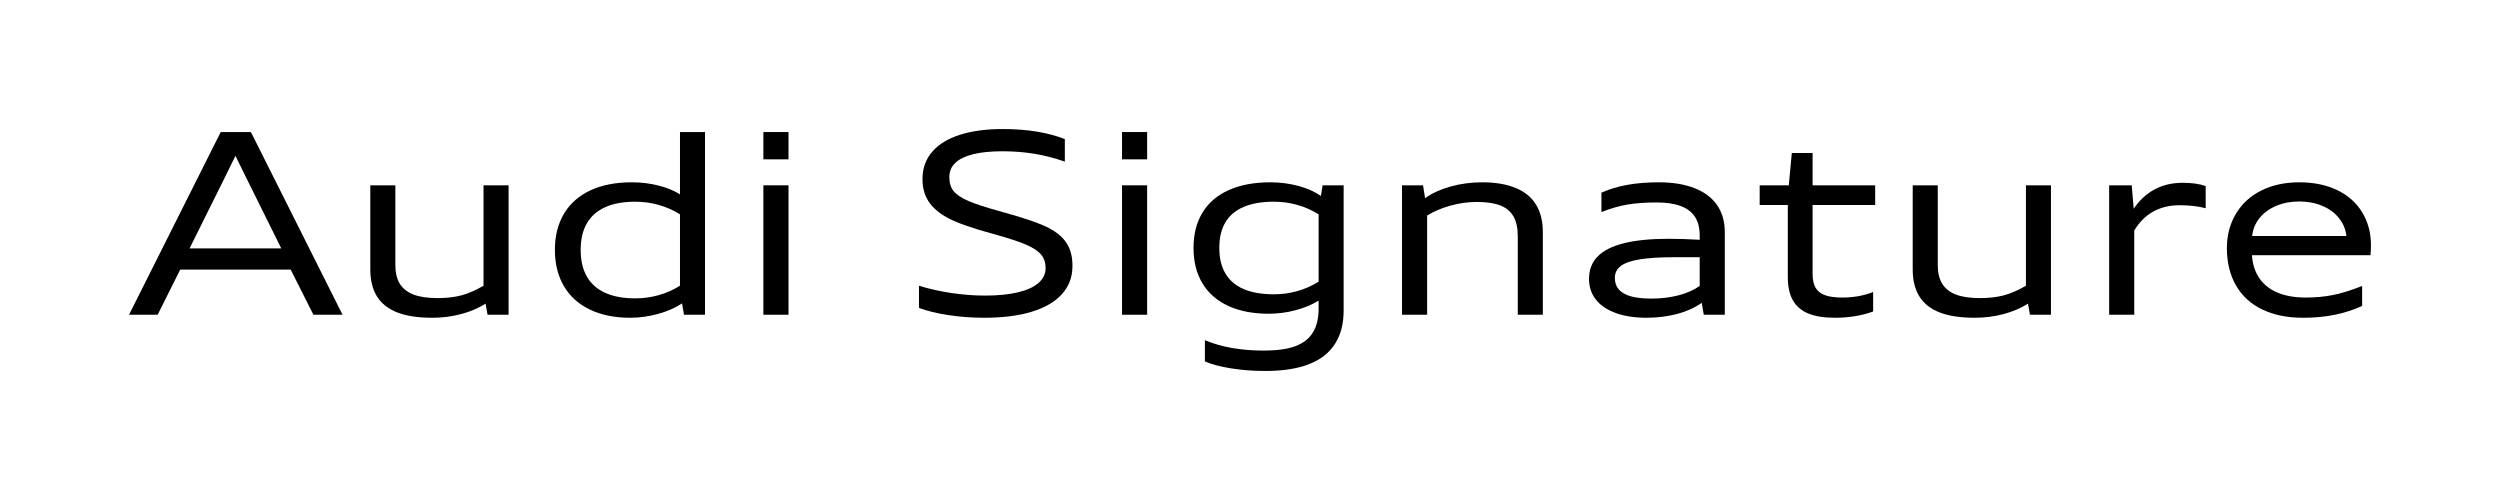
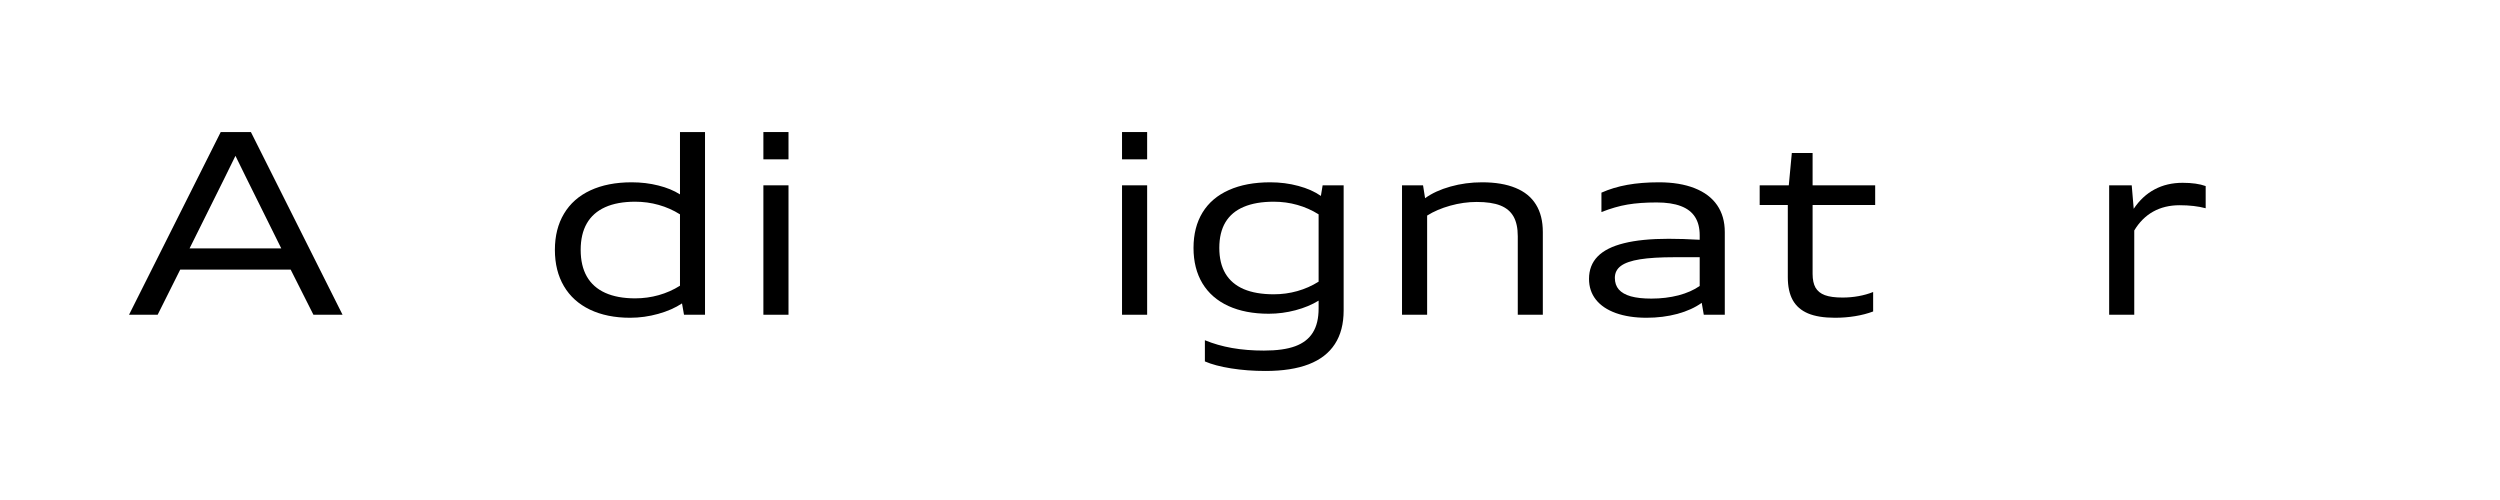
<svg xmlns="http://www.w3.org/2000/svg" width="155" height="31" viewBox="0 0 155 31" fill="none">
  <path d="M19.432 19.514L18.021 16.714H11.174L9.775 19.514H8L13.685 8.187H15.556L21.238 19.514H19.432ZM15.273 11.036C15.06 10.611 14.836 10.152 14.598 9.661C14.358 10.152 14.133 10.611 13.923 11.036L11.753 15.401H17.439L15.273 11.036Z" fill="black" />
-   <path d="M30.228 19.514L30.105 18.826C29.676 19.101 29.174 19.316 28.599 19.471C28.026 19.624 27.429 19.701 26.808 19.701C25.919 19.701 25.193 19.591 24.631 19.372C24.069 19.153 23.649 18.822 23.373 18.379C23.097 17.934 22.959 17.374 22.959 16.699V11.49H24.512V16.432C24.512 16.903 24.604 17.29 24.788 17.593C24.974 17.893 25.259 18.117 25.643 18.265C26.026 18.41 26.525 18.482 27.138 18.482C27.682 18.482 28.169 18.426 28.599 18.314C29.028 18.2 29.488 18 29.979 17.715V11.49H31.532V19.514H30.228Z" fill="black" />
  <path d="M42.408 19.514L42.285 18.811C41.876 19.083 41.384 19.3 40.809 19.46C40.237 19.62 39.655 19.701 39.065 19.701C38.111 19.701 37.282 19.533 36.577 19.197C35.874 18.86 35.336 18.375 34.963 17.742C34.59 17.108 34.403 16.358 34.403 15.492C34.403 14.627 34.591 13.88 34.967 13.251C35.342 12.619 35.888 12.137 36.604 11.803C37.322 11.47 38.174 11.303 39.161 11.303C39.746 11.303 40.299 11.369 40.821 11.502C41.342 11.632 41.788 11.815 42.159 12.052V8.187H43.711V19.514H42.408ZM42.159 13.289C41.75 13.032 41.31 12.837 40.84 12.705C40.372 12.572 39.885 12.506 39.379 12.506C38.643 12.506 38.023 12.619 37.52 12.846C37.016 13.073 36.637 13.409 36.381 13.854C36.128 14.297 36.002 14.843 36.002 15.492C36.002 16.147 36.129 16.698 36.385 17.146C36.643 17.594 37.024 17.931 37.528 18.158C38.031 18.384 38.648 18.498 39.379 18.498C39.885 18.498 40.372 18.431 40.84 18.299C41.31 18.167 41.75 17.972 42.159 17.715V13.289Z" fill="black" />
  <path d="M47.33 19.514V11.49H48.887V19.514H47.33ZM47.33 9.879V8.187H48.887V9.879H47.33Z" fill="black" />
-   <path d="M56.976 17.715C57.587 17.906 58.251 18.056 58.97 18.166C59.688 18.272 60.389 18.326 61.074 18.326C61.867 18.326 62.544 18.26 63.106 18.127C63.669 17.992 64.095 17.798 64.387 17.543C64.681 17.286 64.828 16.978 64.828 16.619C64.828 16.291 64.737 16.015 64.555 15.794C64.374 15.573 64.07 15.368 63.643 15.179C63.216 14.991 62.532 14.767 61.592 14.507C60.294 14.153 59.362 13.827 58.797 13.53C58.232 13.229 57.821 12.878 57.563 12.476C57.304 12.071 57.182 11.591 57.195 11.036C57.205 10.402 57.408 9.857 57.804 9.401C58.2 8.943 58.769 8.596 59.51 8.359C60.254 8.12 61.141 8 62.171 8C62.927 8 63.631 8.053 64.283 8.16C64.935 8.267 65.514 8.423 66.02 8.626V10.02C65.373 9.796 64.738 9.633 64.115 9.531C63.493 9.429 62.835 9.379 62.14 9.379C61.422 9.379 60.819 9.44 60.331 9.562C59.842 9.684 59.474 9.864 59.227 10.1C58.981 10.337 58.858 10.629 58.858 10.975C58.858 11.339 58.947 11.63 59.123 11.849C59.299 12.066 59.605 12.269 60.039 12.46C60.476 12.649 61.151 12.868 62.063 13.117C63.518 13.519 64.508 13.861 65.035 14.14C65.561 14.418 65.938 14.749 66.165 15.133C66.396 15.515 66.504 15.99 66.491 16.558C66.481 17.212 66.26 17.776 65.828 18.25C65.399 18.723 64.776 19.083 63.961 19.33C63.148 19.577 62.169 19.701 61.025 19.701C60.255 19.701 59.514 19.646 58.801 19.536C58.088 19.43 57.48 19.28 56.976 19.09V17.715Z" fill="black" />
  <path d="M69.566 19.514V11.49H71.123V19.514H69.566ZM69.566 9.879V8.187H71.123V9.879H69.566Z" fill="black" />
  <path d="M81.754 18.639C81.345 18.891 80.867 19.09 80.32 19.235C79.773 19.38 79.219 19.452 78.66 19.452C77.696 19.452 76.863 19.292 76.16 18.971C75.457 18.648 74.921 18.18 74.55 17.566C74.182 16.952 73.998 16.221 73.998 15.37C73.998 14.517 74.184 13.785 74.558 13.174C74.933 12.563 75.479 12.099 76.195 11.781C76.91 11.462 77.764 11.303 78.756 11.303C79.366 11.303 79.948 11.378 80.5 11.528C81.052 11.676 81.517 11.882 81.895 12.147L82.003 11.49H83.306V19.246C83.306 20.081 83.125 20.776 82.762 21.331C82.401 21.889 81.862 22.306 81.144 22.584C80.426 22.861 79.53 23 78.457 23C77.71 23 77.001 22.947 76.329 22.84C75.659 22.733 75.117 22.589 74.703 22.408V21.094C75.22 21.308 75.781 21.469 76.386 21.576C76.995 21.683 77.653 21.736 78.361 21.736C79.168 21.736 79.816 21.646 80.304 21.465C80.795 21.284 81.159 21.002 81.397 20.617C81.635 20.235 81.754 19.738 81.754 19.124V18.639ZM81.754 13.289C81.345 13.032 80.905 12.837 80.435 12.705C79.967 12.572 79.48 12.506 78.974 12.506C78.233 12.506 77.612 12.613 77.111 12.827C76.61 13.038 76.232 13.356 75.976 13.782C75.723 14.207 75.597 14.736 75.597 15.37C75.597 16.002 75.723 16.531 75.976 16.959C76.232 17.387 76.61 17.709 77.111 17.925C77.614 18.139 78.235 18.246 78.974 18.246C79.48 18.246 79.967 18.18 80.435 18.047C80.905 17.915 81.345 17.72 81.754 17.463V13.289Z" fill="black" />
  <path d="M94.102 19.514V14.648C94.102 14.142 94.014 13.733 93.838 13.423C93.661 13.112 93.389 12.884 93.021 12.739C92.653 12.594 92.165 12.521 91.556 12.521C91.012 12.521 90.465 12.598 89.916 12.751C89.369 12.903 88.891 13.108 88.482 13.365V19.514H86.925V11.49H88.229L88.355 12.288C88.777 11.983 89.301 11.742 89.927 11.567C90.553 11.391 91.206 11.303 91.886 11.303C92.712 11.303 93.404 11.419 93.964 11.651C94.526 11.88 94.948 12.223 95.229 12.682C95.513 13.137 95.655 13.705 95.655 14.385V19.514H94.102Z" fill="black" />
  <path d="M105.634 19.514L105.507 18.776C105.098 19.069 104.596 19.297 104.001 19.46C103.405 19.62 102.766 19.701 102.084 19.701C101.361 19.701 100.727 19.604 100.182 19.41C99.641 19.214 99.228 18.936 98.944 18.574C98.66 18.213 98.519 17.785 98.519 17.291C98.519 16.731 98.697 16.268 99.055 15.901C99.413 15.534 99.956 15.261 100.685 15.08C101.413 14.897 102.336 14.805 103.453 14.805C104.038 14.805 104.681 14.825 105.381 14.866V14.587C105.381 14.129 105.284 13.75 105.09 13.449C104.898 13.149 104.605 12.925 104.212 12.777C103.818 12.627 103.318 12.552 102.713 12.552C102.02 12.552 101.418 12.595 100.907 12.682C100.396 12.768 99.856 12.924 99.289 13.148V11.945C99.78 11.726 100.315 11.564 100.895 11.46C101.478 11.355 102.131 11.303 102.854 11.303C103.711 11.303 104.447 11.424 105.063 11.666C105.679 11.908 106.145 12.259 106.462 12.72C106.779 13.181 106.937 13.736 106.937 14.385V19.514H105.634ZM105.381 15.947H103.828C102.934 15.947 102.218 15.99 101.681 16.077C101.145 16.163 100.75 16.299 100.497 16.485C100.246 16.669 100.121 16.917 100.121 17.23C100.121 17.52 100.203 17.759 100.366 17.948C100.53 18.136 100.778 18.277 101.11 18.372C101.445 18.466 101.869 18.513 102.383 18.513C102.986 18.513 103.547 18.445 104.066 18.311C104.587 18.173 105.026 17.98 105.381 17.73V15.947Z" fill="black" />
  <path d="M116.135 19.311C115.797 19.438 115.427 19.535 115.023 19.601C114.621 19.668 114.202 19.701 113.765 19.701C113.083 19.701 112.528 19.611 112.101 19.433C111.675 19.253 111.358 18.978 111.151 18.608C110.946 18.239 110.844 17.765 110.844 17.184V12.709H109.1V11.49H110.905L111.093 9.485H112.381V11.49H116.261V12.709H112.381V16.978C112.381 17.334 112.441 17.619 112.561 17.833C112.684 18.045 112.877 18.2 113.14 18.299C113.406 18.398 113.772 18.448 114.237 18.448C114.574 18.448 114.905 18.419 115.23 18.36C115.554 18.302 115.856 18.216 116.135 18.104V19.311Z" fill="black" />
-   <path d="M125.857 19.514L125.734 18.826C125.305 19.101 124.803 19.316 124.228 19.471C123.655 19.624 123.058 19.701 122.437 19.701C121.548 19.701 120.822 19.591 120.26 19.372C119.697 19.153 119.278 18.822 119.002 18.379C118.726 17.934 118.588 17.374 118.588 16.699V11.49H120.141V16.432C120.141 16.903 120.233 17.29 120.417 17.593C120.603 17.893 120.888 18.117 121.272 18.265C121.655 18.41 122.154 18.482 122.767 18.482C123.311 18.482 123.798 18.426 124.228 18.314C124.657 18.2 125.117 18 125.608 17.715V11.49H127.16V19.514H125.857Z" fill="black" />
  <path d="M130.768 19.514V11.49H132.167L132.29 12.945C132.645 12.413 133.077 12.012 133.586 11.742C134.094 11.47 134.673 11.334 135.322 11.334C135.905 11.334 136.382 11.401 136.752 11.536V12.911C136.287 12.786 135.748 12.724 135.135 12.724C134.516 12.724 133.969 12.856 133.494 13.121C133.021 13.386 132.631 13.775 132.324 14.29V19.514H130.768Z" fill="black" />
-   <path d="M146.452 18.967C145.907 19.217 145.336 19.401 144.738 19.521C144.143 19.641 143.493 19.701 142.791 19.701C141.807 19.701 140.961 19.529 140.253 19.185C139.545 18.841 139.003 18.344 138.627 17.692C138.254 17.038 138.067 16.269 138.067 15.385C138.067 14.589 138.254 13.878 138.627 13.255C139 12.628 139.525 12.147 140.203 11.811C140.883 11.473 141.667 11.303 142.557 11.303C143.449 11.303 144.229 11.464 144.899 11.784C145.571 12.105 146.089 12.563 146.452 13.159C146.817 13.755 147 14.44 147 15.214C147 15.43 146.99 15.632 146.969 15.821H139.62C139.658 16.383 139.813 16.862 140.084 17.257C140.355 17.649 140.732 17.945 141.215 18.146C141.7 18.348 142.283 18.448 142.963 18.448C143.553 18.448 144.108 18.397 144.627 18.295C145.148 18.194 145.757 18.005 146.452 17.73V18.967ZM145.478 14.633C145.432 14.218 145.277 13.848 145.014 13.522C144.753 13.194 144.408 12.94 143.979 12.762C143.55 12.581 143.076 12.491 142.557 12.491C142.035 12.491 141.559 12.581 141.127 12.762C140.697 12.943 140.351 13.197 140.088 13.526C139.827 13.852 139.676 14.221 139.635 14.633H145.478Z" fill="black" />
</svg>